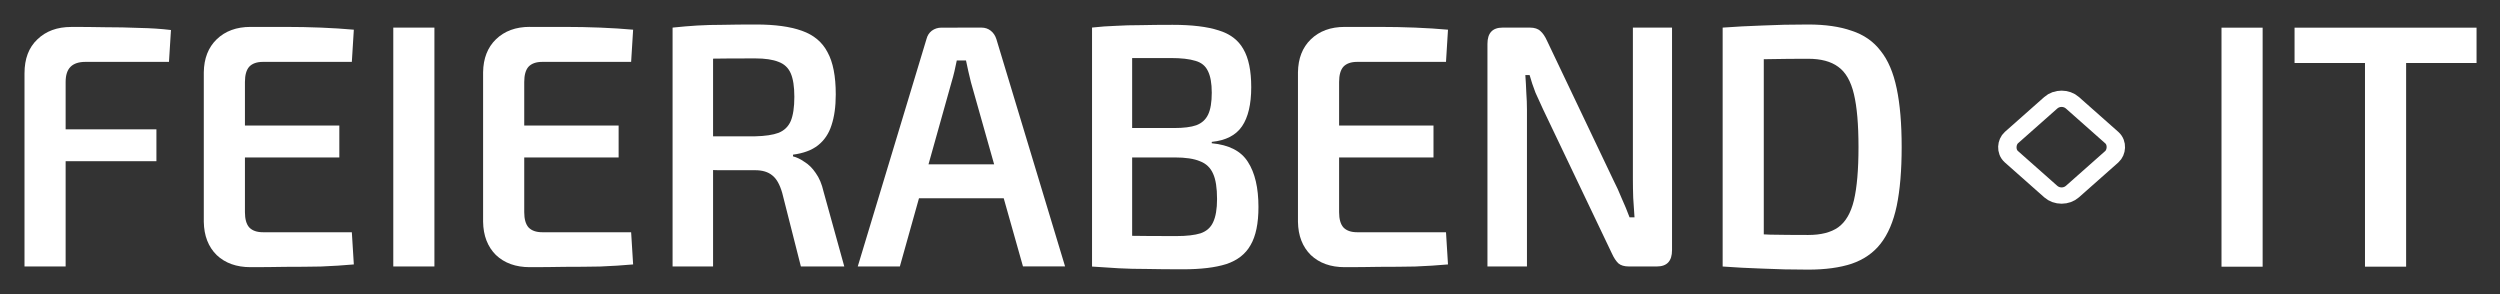
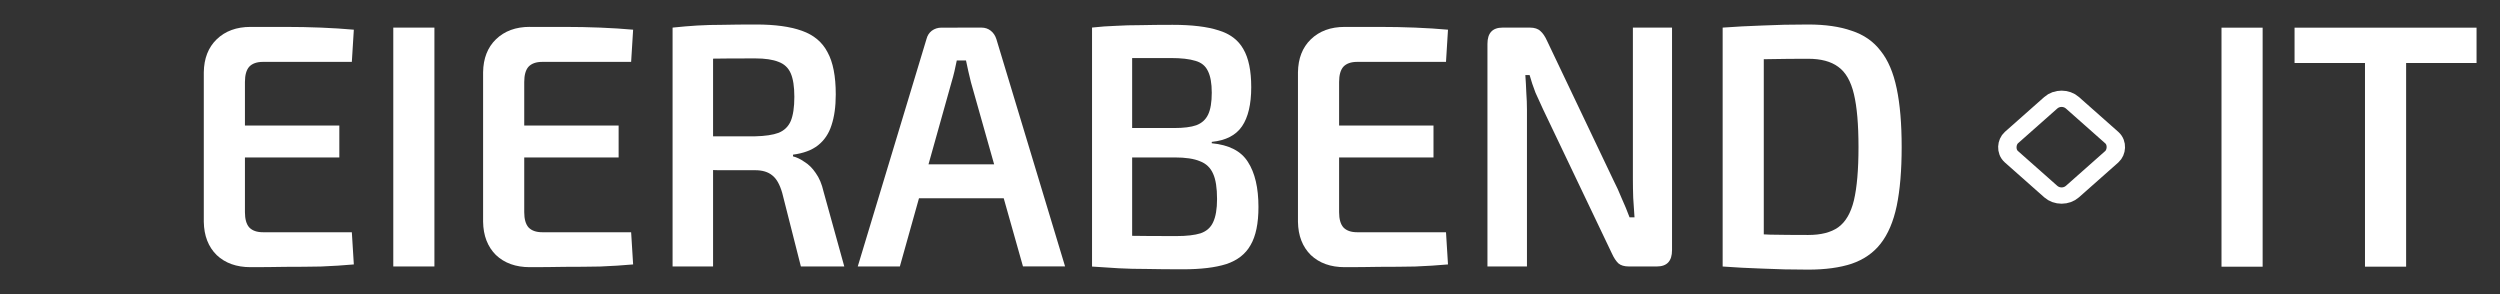
<svg xmlns="http://www.w3.org/2000/svg" width="204" height="24" viewBox="0 0 53.975 6.35" version="1.1" id="svg1548">
  <rect x="0" y="0" width="53.975" height="6.35" fill="#333333" stroke="none" />
  <defs id="defs1542" />
  <g id="layer1">
    <g id="g2271" transform="translate(-12.194,-3.308)">
-       <path d="m 13.732,3.889 q 0.362,0 0.732,0.007 0.376,0 0.739,0.015 0.369,0.007 0.682,0.045 l -0.043,0.688 h -1.804 q -0.213,0 -0.32,0.105 -0.107,0.105 -0.107,0.329 V 9.061 H 12.723 V 4.891 q 0,-0.471 0.277,-0.732 0.277,-0.269 0.732,-0.269 z m -0.888,2.212 h 2.727 v 0.688 h -2.727 z" style="font-style:normal;font-variant:normal;font-weight:600;font-stretch:normal;font-size:7.558px;line-height:1.25;font-family:'Exo 2';-inkscape-font-specification:'Exo 2 Semi-Bold';fill:#ffffff;stroke-width:0.248" id="path2132" />
      <path d="m 17.603,3.889 q 0.369,0 0.753,0 0.391,0 0.767,0.015 0.376,0.015 0.71,0.045 l -0.043,0.695 h -1.918 q -0.199,0 -0.298,0.105 -0.092,0.105 -0.092,0.329 v 2.81 q 0,0.224 0.092,0.329 0.099,0.105 0.298,0.105 h 1.918 l 0.043,0.695 q -0.334,0.03 -0.71,0.045 -0.376,0.007 -0.767,0.007 -0.384,0.007 -0.753,0.007 -0.455,0 -0.732,-0.262 Q 16.601,8.546 16.594,8.097 V 4.868 q 0.007,-0.448 0.277,-0.71 0.277,-0.269 0.732,-0.269 z m -0.881,2.13 h 2.798 v 0.688 h -2.798 z" style="font-style:normal;font-variant:normal;font-weight:600;font-stretch:normal;font-size:7.558px;line-height:1.25;font-family:'Exo 2';-inkscape-font-specification:'Exo 2 Semi-Bold';fill:#ffffff;stroke-width:0.248" id="path2134" />
      <path d="m 21.573,3.904 v 5.157 h -0.888 V 3.904 Z" style="font-style:normal;font-variant:normal;font-weight:600;font-stretch:normal;font-size:7.558px;line-height:1.25;font-family:'Exo 2';-inkscape-font-specification:'Exo 2 Semi-Bold';fill:#ffffff;stroke-width:0.248" id="path2136" />
      <path d="m 23.633,3.889 q 0.369,0 0.753,0 0.391,0 0.767,0.015 0.376,0.015 0.71,0.045 l -0.043,0.695 h -1.918 q -0.199,0 -0.298,0.105 -0.092,0.105 -0.092,0.329 v 2.81 q 0,0.224 0.092,0.329 0.099,0.105 0.298,0.105 h 1.918 l 0.043,0.695 q -0.334,0.03 -0.71,0.045 -0.376,0.007 -0.767,0.007 -0.384,0.007 -0.753,0.007 -0.455,0 -0.732,-0.262 -0.27,-0.269 -0.277,-0.718 v -3.229 q 0.007,-0.448 0.277,-0.71 0.277,-0.269 0.732,-0.269 z m -0.881,2.13 h 2.798 v 0.688 h -2.798 z" style="font-style:normal;font-variant:normal;font-weight:600;font-stretch:normal;font-size:7.558px;line-height:1.25;font-family:'Exo 2';-inkscape-font-specification:'Exo 2 Semi-Bold';fill:#ffffff;stroke-width:0.248" id="path2138" />
      <path d="m 28.519,3.837 q 0.611,0 0.987,0.135 0.384,0.135 0.554,0.463 0.178,0.321 0.178,0.912 0,0.389 -0.092,0.665 -0.085,0.269 -0.291,0.433 -0.199,0.157 -0.54,0.202 v 0.037 q 0.121,0.03 0.249,0.12 0.135,0.082 0.241,0.239 0.114,0.157 0.17,0.404 l 0.447,1.614 H 29.485 L 29.081,7.469 q -0.078,-0.269 -0.213,-0.374 -0.135,-0.112 -0.369,-0.112 -0.462,0 -0.788,0 -0.327,-0.007 -0.547,-0.015 -0.213,-0.007 -0.376,-0.007 l 0.021,-0.71 h 1.69 q 0.32,-0.007 0.504,-0.075 0.185,-0.075 0.263,-0.254 0.078,-0.187 0.078,-0.523 0,-0.329 -0.078,-0.508 -0.078,-0.179 -0.263,-0.247 -0.185,-0.075 -0.504,-0.075 -0.625,0 -1.072,0.007 -0.447,0.007 -0.611,0.015 L 26.715,3.904 q 0.284,-0.03 0.533,-0.045 0.256,-0.015 0.554,-0.015 0.298,-0.007 0.717,-0.007 z m -0.93,0.067 v 5.157 H 26.715 V 3.904 Z" style="font-style:normal;font-variant:normal;font-weight:600;font-stretch:normal;font-size:7.558px;line-height:1.25;font-family:'Exo 2';-inkscape-font-specification:'Exo 2 Semi-Bold';fill:#ffffff;stroke-width:0.248" id="path2140" />
      <path d="m 33.385,3.904 q 0.114,0 0.199,0.067 0.085,0.067 0.121,0.179 l 1.484,4.91 h -0.909 L 33.157,5.085 q -0.028,-0.12 -0.057,-0.239 -0.028,-0.12 -0.05,-0.232 h -0.199 q -0.021,0.112 -0.05,0.232 -0.028,0.12 -0.064,0.239 l -1.115,3.976 h -0.909 l 1.484,-4.91 q 0.028,-0.112 0.114,-0.179 0.092,-0.067 0.206,-0.067 z m 0.824,2.952 V 7.589 H 31.687 V 6.856 Z" style="font-style:normal;font-variant:normal;font-weight:600;font-stretch:normal;font-size:7.558px;line-height:1.25;font-family:'Exo 2';-inkscape-font-specification:'Exo 2 Semi-Bold';fill:#ffffff;stroke-width:0.248" id="path2142" />
      <path d="m 37.511,3.844 q 0.625,0 0.994,0.12 0.369,0.112 0.533,0.404 0.17,0.291 0.17,0.822 0,0.553 -0.199,0.845 -0.199,0.291 -0.653,0.336 v 0.03 q 0.561,0.052 0.781,0.404 0.227,0.351 0.227,0.972 0,0.531 -0.17,0.822 -0.163,0.291 -0.526,0.411 -0.355,0.112 -0.93,0.112 -0.447,0 -0.781,-0.007 -0.334,0 -0.611,-0.015 -0.277,-0.015 -0.575,-0.037 l 0.099,-0.68 q 0.17,0.007 0.632,0.015 0.462,0.007 1.087,0.007 0.334,0 0.526,-0.06 0.192,-0.067 0.27,-0.239 0.085,-0.179 0.085,-0.501 0,-0.359 -0.085,-0.546 Q 38.3,6.864 38.101,6.789 37.909,6.707 37.554,6.707 H 35.863 V 6.072 h 1.683 q 0.305,0 0.476,-0.06 0.178,-0.067 0.256,-0.232 0.078,-0.164 0.078,-0.471 0,-0.306 -0.085,-0.471 -0.078,-0.164 -0.27,-0.217 -0.192,-0.06 -0.533,-0.06 -0.376,0 -0.668,0 -0.291,0 -0.518,0.007 -0.227,0 -0.412,0.015 l -0.099,-0.68 q 0.27,-0.03 0.511,-0.037 0.249,-0.015 0.54,-0.015 0.298,-0.007 0.689,-0.007 z m -0.874,0.06 V 9.061 H 35.771 V 3.904 Z" style="font-style:normal;font-variant:normal;font-weight:600;font-stretch:normal;font-size:7.558px;line-height:1.25;font-family:'Exo 2';-inkscape-font-specification:'Exo 2 Semi-Bold';fill:#ffffff;stroke-width:0.248" id="path2144" />
      <path d="m 41.226,3.889 q 0.369,0 0.753,0 0.391,0 0.767,0.015 0.376,0.015 0.71,0.045 l -0.043,0.695 h -1.918 q -0.199,0 -0.298,0.105 -0.092,0.105 -0.092,0.329 v 2.81 q 0,0.224 0.092,0.329 0.099,0.105 0.298,0.105 h 1.918 l 0.043,0.695 q -0.334,0.03 -0.71,0.045 -0.376,0.007 -0.767,0.007 -0.384,0.007 -0.753,0.007 -0.455,0 -0.732,-0.262 Q 40.224,8.546 40.217,8.097 v -3.229 q 0.007,-0.448 0.277,-0.71 0.277,-0.269 0.732,-0.269 z m -0.881,2.13 h 2.798 v 0.688 h -2.798 z" style="font-style:normal;font-variant:normal;font-weight:600;font-stretch:normal;font-size:7.558px;line-height:1.25;font-family:'Exo 2';-inkscape-font-specification:'Exo 2 Semi-Bold';fill:#ffffff;stroke-width:0.248" id="path2146" />
      <path d="m 48.293,3.904 v 4.806 q 0,0.351 -0.327,0.351 h -0.604 q -0.149,0 -0.227,-0.067 -0.078,-0.075 -0.142,-0.217 L 45.509,5.668 Q 45.431,5.504 45.345,5.309 45.267,5.107 45.218,4.928 h -0.092 q 0.014,0.187 0.021,0.381 0.014,0.187 0.014,0.374 V 9.061 H 44.308 V 4.255 q 0,-0.351 0.327,-0.351 h 0.59 q 0.149,0 0.227,0.075 0.078,0.067 0.142,0.209 l 1.442,3.027 q 0.085,0.164 0.17,0.374 0.092,0.202 0.17,0.411 h 0.107 q -0.014,-0.217 -0.028,-0.419 -0.007,-0.209 -0.007,-0.411 V 3.904 Z" style="font-style:normal;font-variant:normal;font-weight:600;font-stretch:normal;font-size:7.558px;line-height:1.25;font-family:'Exo 2';-inkscape-font-specification:'Exo 2 Semi-Bold';fill:#ffffff;stroke-width:0.248" id="path2148" />
      <path d="m 51.233,3.837 q 0.554,0 0.938,0.135 0.391,0.127 0.625,0.433 0.241,0.299 0.348,0.815 0.107,0.508 0.107,1.263 0,0.755 -0.107,1.271 -0.107,0.508 -0.348,0.815 -0.234,0.299 -0.625,0.433 -0.384,0.127 -0.938,0.127 -0.533,0 -0.987,-0.022 -0.455,-0.015 -0.859,-0.045 l 0.369,-0.718 q 0.284,0.015 0.653,0.03 0.369,0.007 0.824,0.007 0.412,0 0.646,-0.164 0.241,-0.172 0.341,-0.583 0.099,-0.419 0.099,-1.151 0,-0.732 -0.099,-1.144 -0.099,-0.419 -0.341,-0.59 -0.234,-0.172 -0.646,-0.172 -0.44,0 -0.788,0.007 -0.341,0.007 -0.668,0.007 L 49.387,3.904 q 0.405,-0.03 0.852,-0.045 0.455,-0.022 0.994,-0.022 z m -0.959,0.067 v 5.157 h -0.888 V 3.904 Z" style="font-style:normal;font-variant:normal;font-weight:600;font-stretch:normal;font-size:7.558px;line-height:1.25;font-family:'Exo 2';-inkscape-font-specification:'Exo 2 Semi-Bold';fill:#ffffff;stroke-width:0.248" id="path2150" />
      <g id="g2171" transform="matrix(0.976,0,0,0.953,0.588,0.182)">
        <path d="M 61.943,3.907 V 9.322 H 61.033 V 3.907 Z" style="font-style:normal;font-variant:normal;font-weight:600;font-stretch:normal;font-size:7.558px;line-height:1.25;font-family:'Exo 2';-inkscape-font-specification:'Exo 2 Semi-Bold';fill:#ffffff;stroke-width:0.258" id="path2152" />
        <path d="M 65.117,3.907 V 9.322 H 64.207 V 3.907 Z m 1.558,0 V 4.708 H 62.649 V 3.907 Z" style="font-style:normal;font-variant:normal;font-weight:600;font-stretch:normal;font-size:7.558px;line-height:1.25;font-family:'Exo 2';-inkscape-font-specification:'Exo 2 Semi-Bold';fill:#ffffff;stroke-width:0.258" id="path2154" />
      </g>
      <rect style="fill:none;fill-opacity:1;stroke:#ffffff;stroke-width:0.375;stroke-linejoin:round;stroke-miterlimit:4;stroke-dasharray:none;stroke-opacity:1;paint-order:fill markers stroke" id="rect1450-4" width="1.758" height="1.758" x="41.865" y="-33.841" ry="0.311" transform="matrix(0.749,0.663,-0.749,0.663,0,0)" />
    </g>
  </g>
</svg>